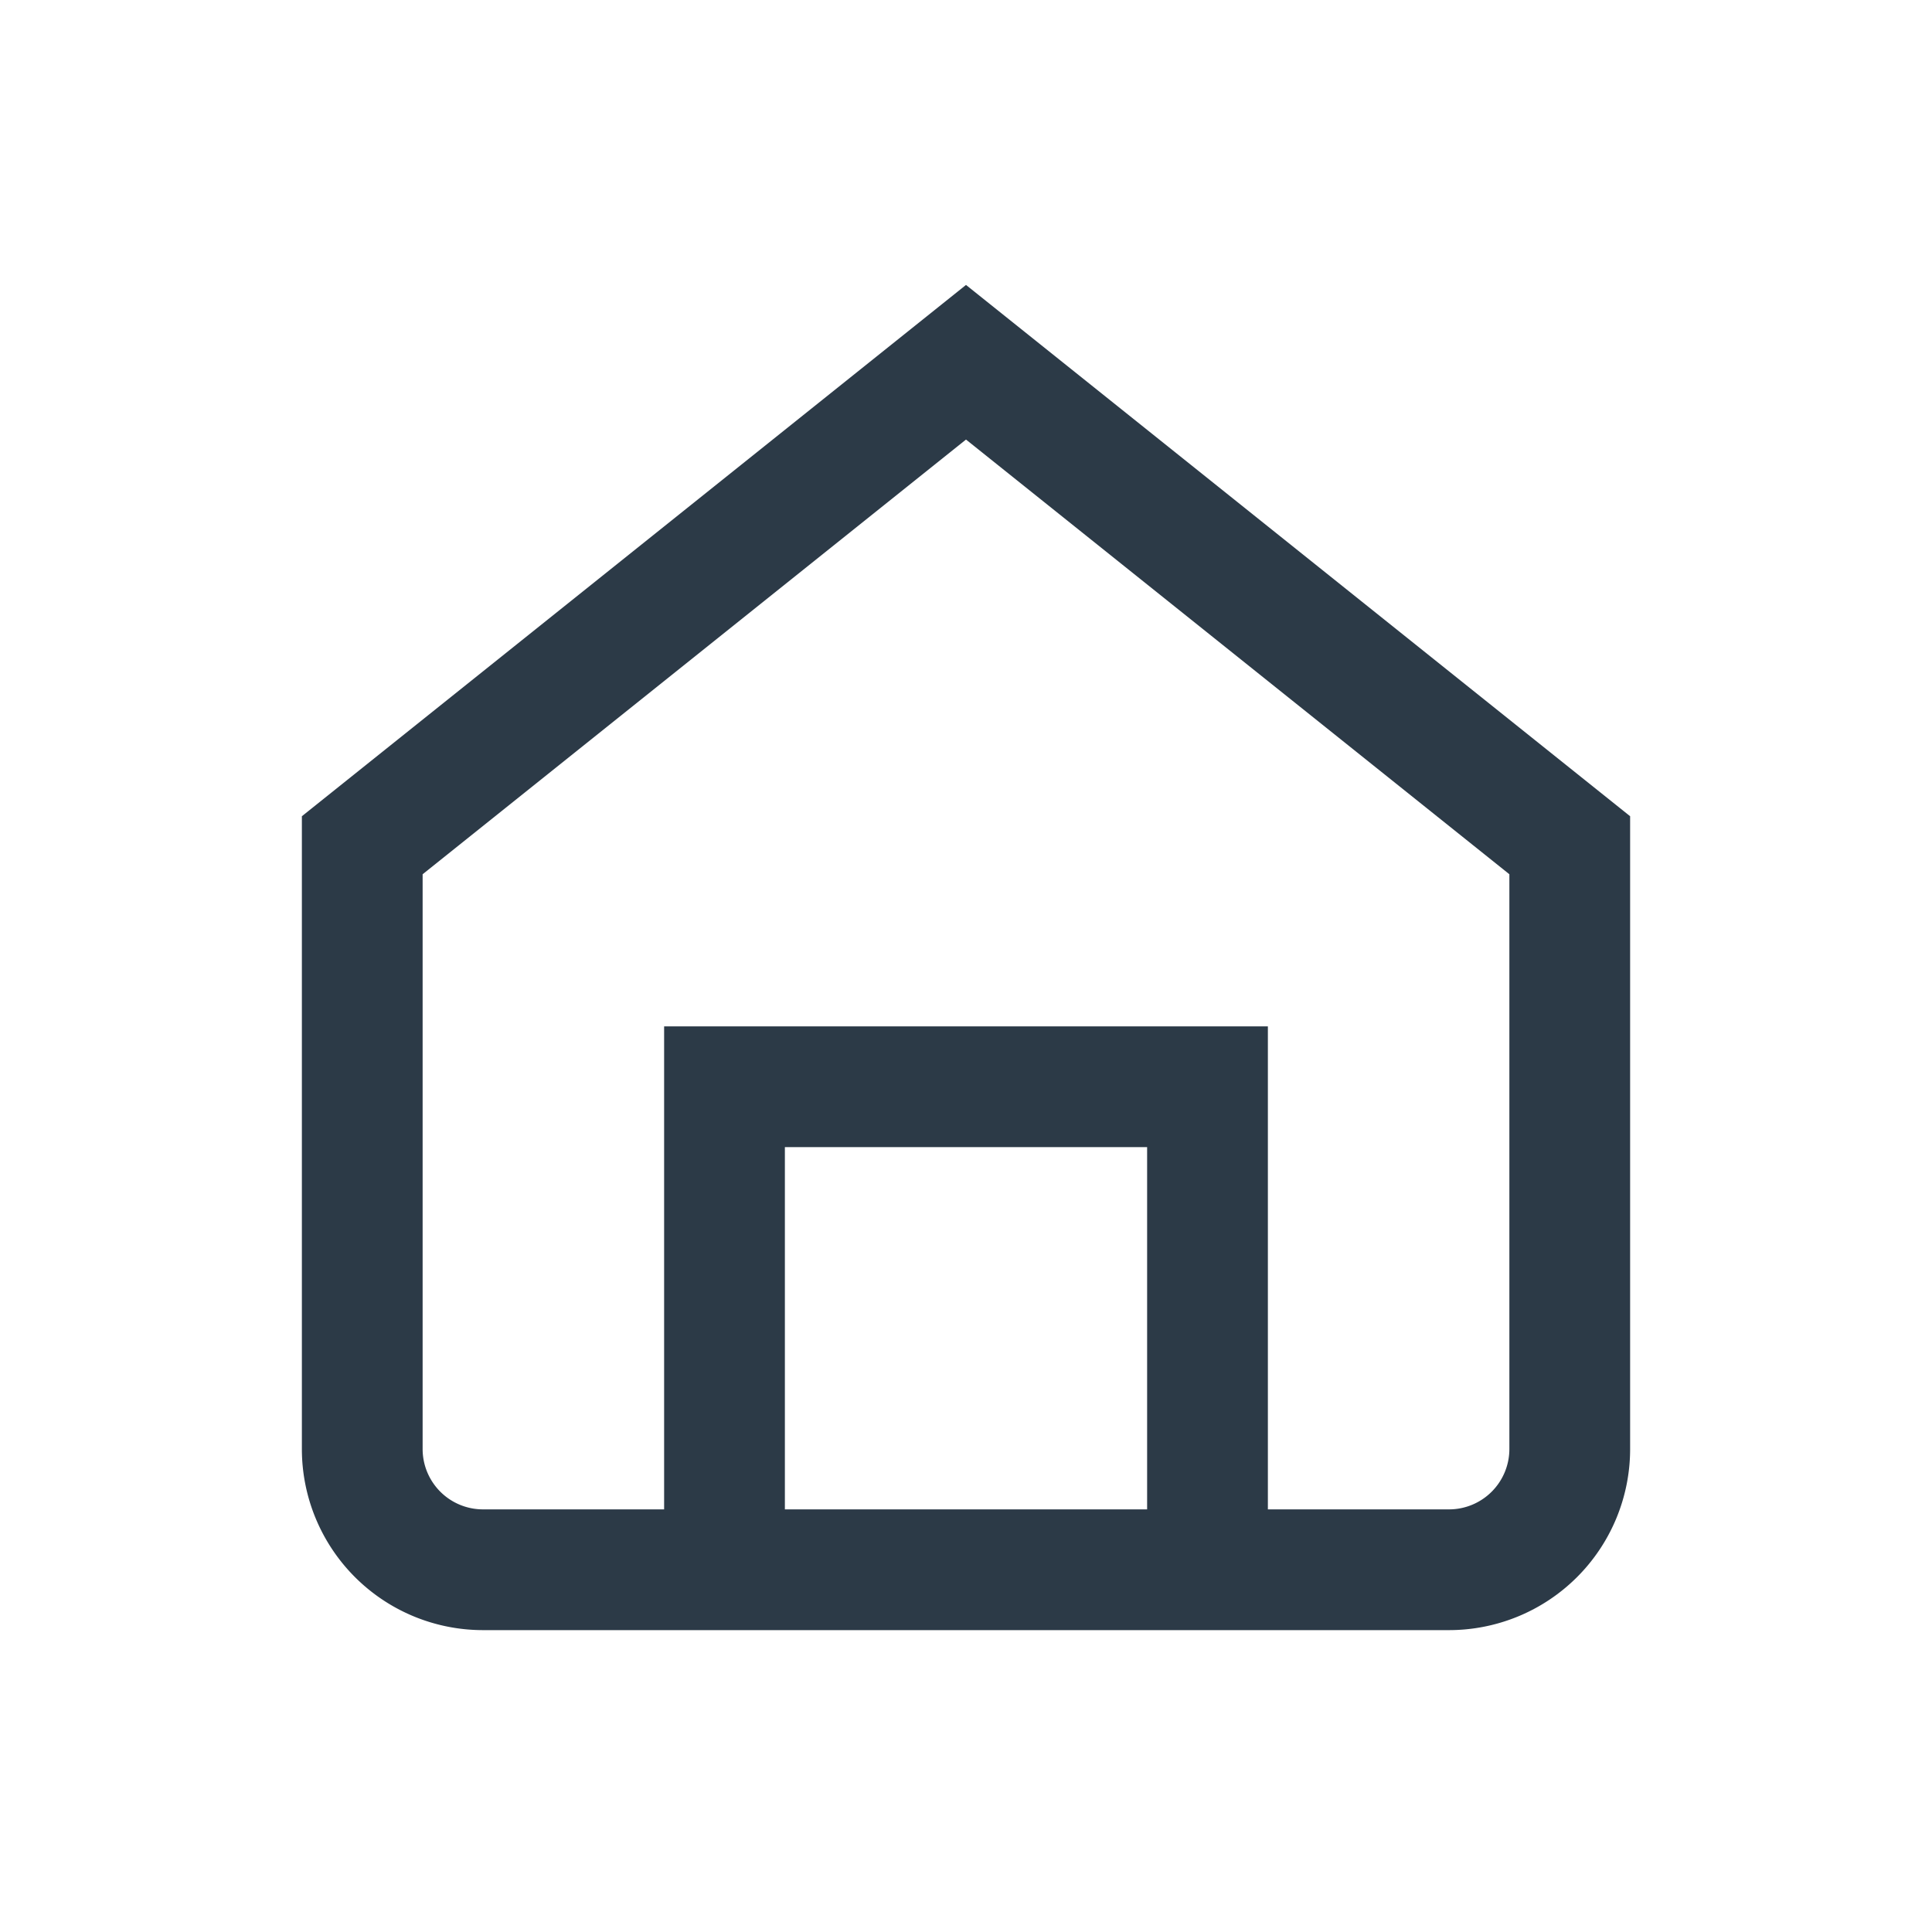
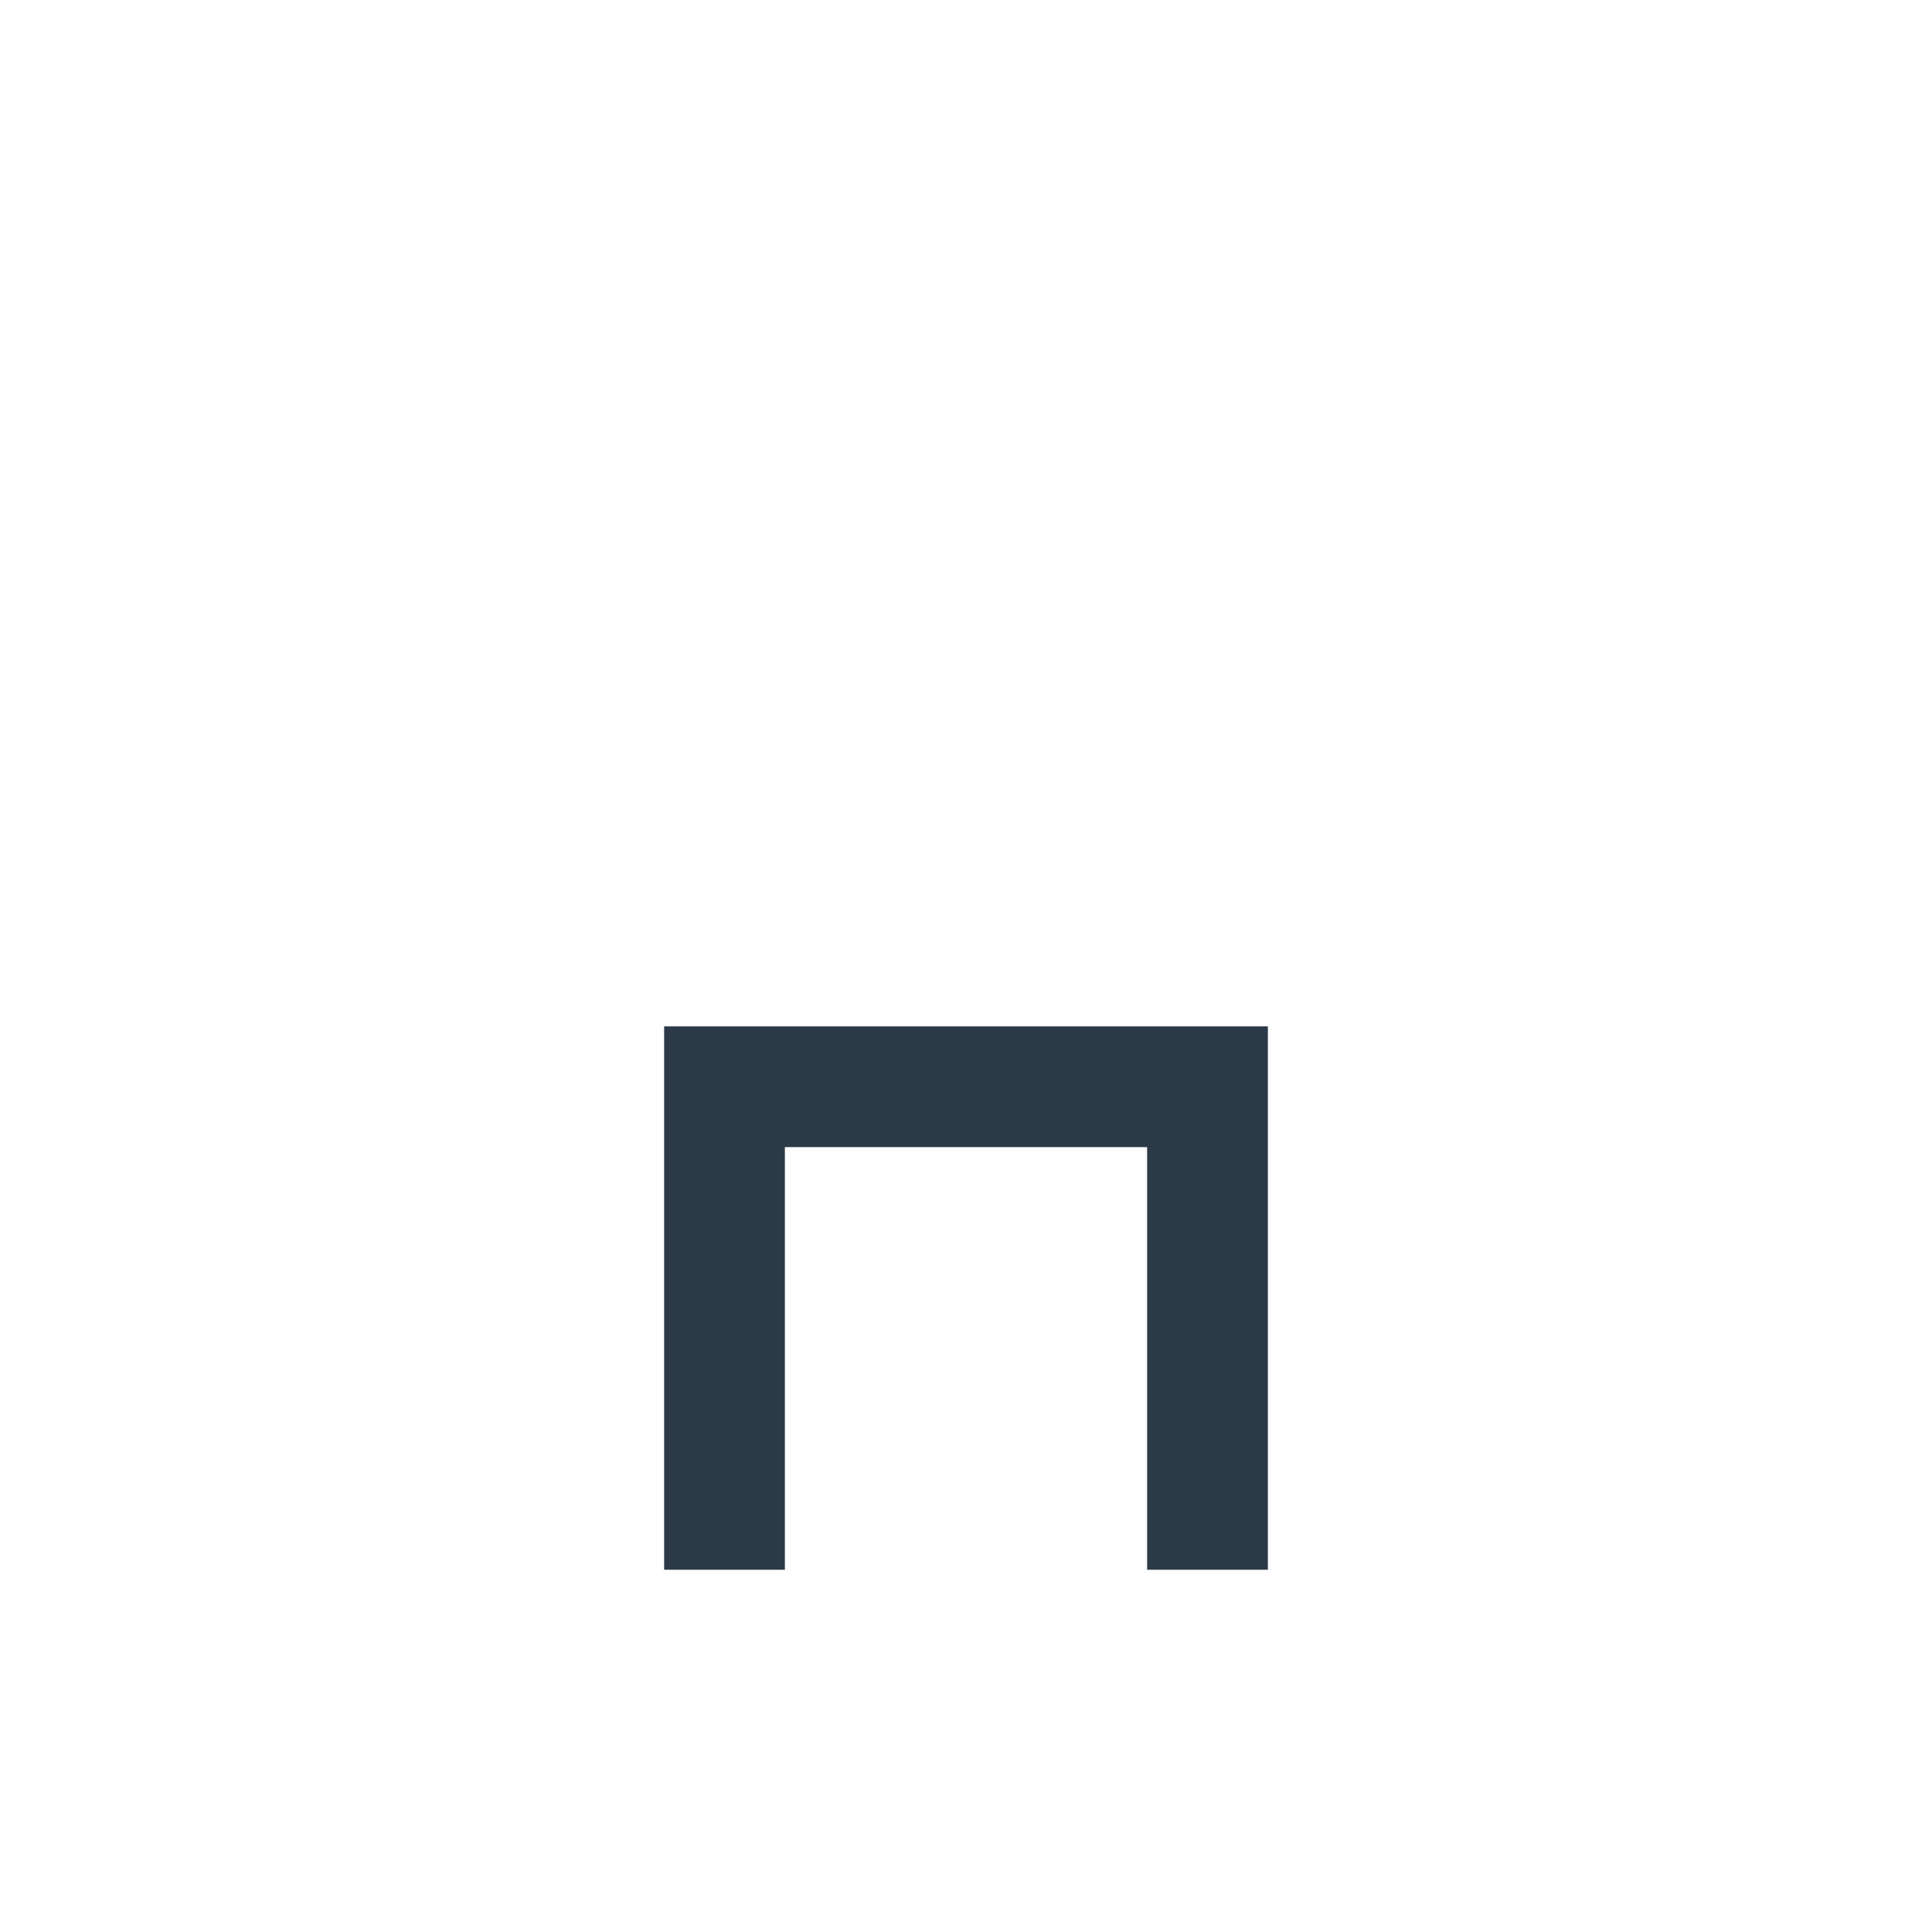
<svg xmlns="http://www.w3.org/2000/svg" viewBox="0 0 32 32" width="32" height="32">
  <g stroke="#2C3A47" stroke-width="2" fill="none">
-     <path d="M6 14l10-8 10 8v10a2 2 0 0 1-2 2H8a2 2 0 0 1-2-2z" />
    <path d="M12 26V18h8v8" />
  </g>
</svg>